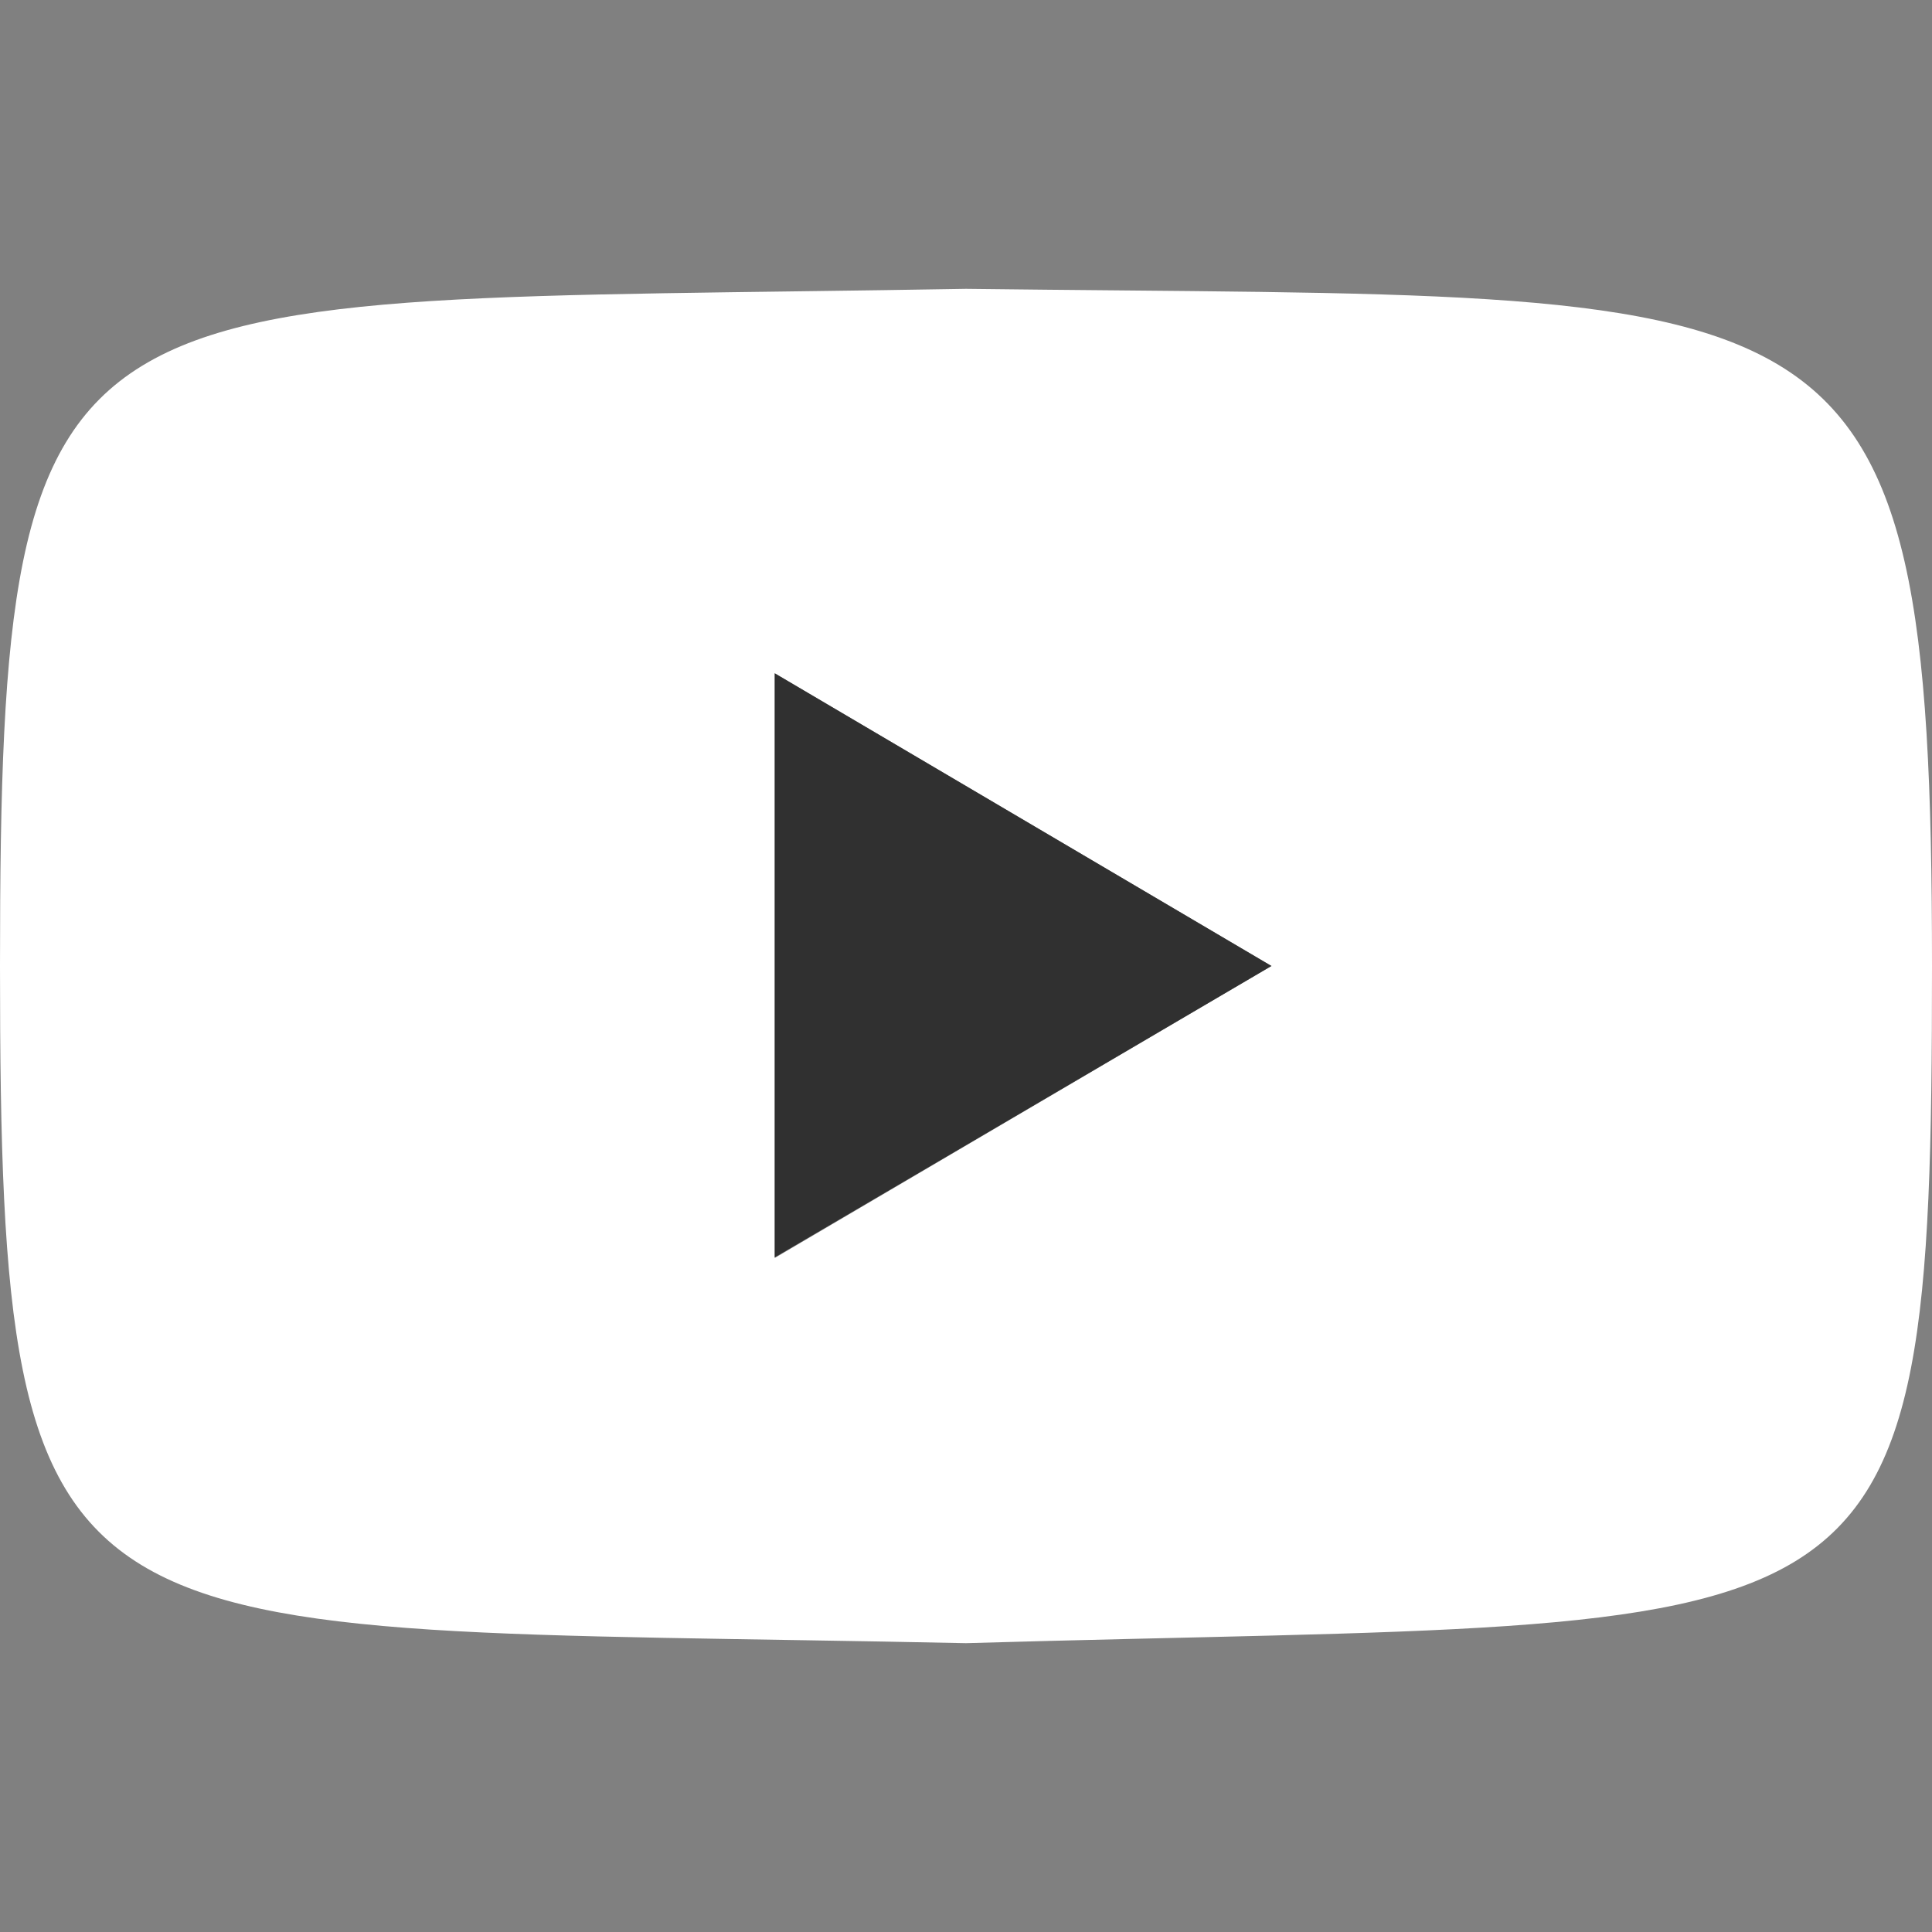
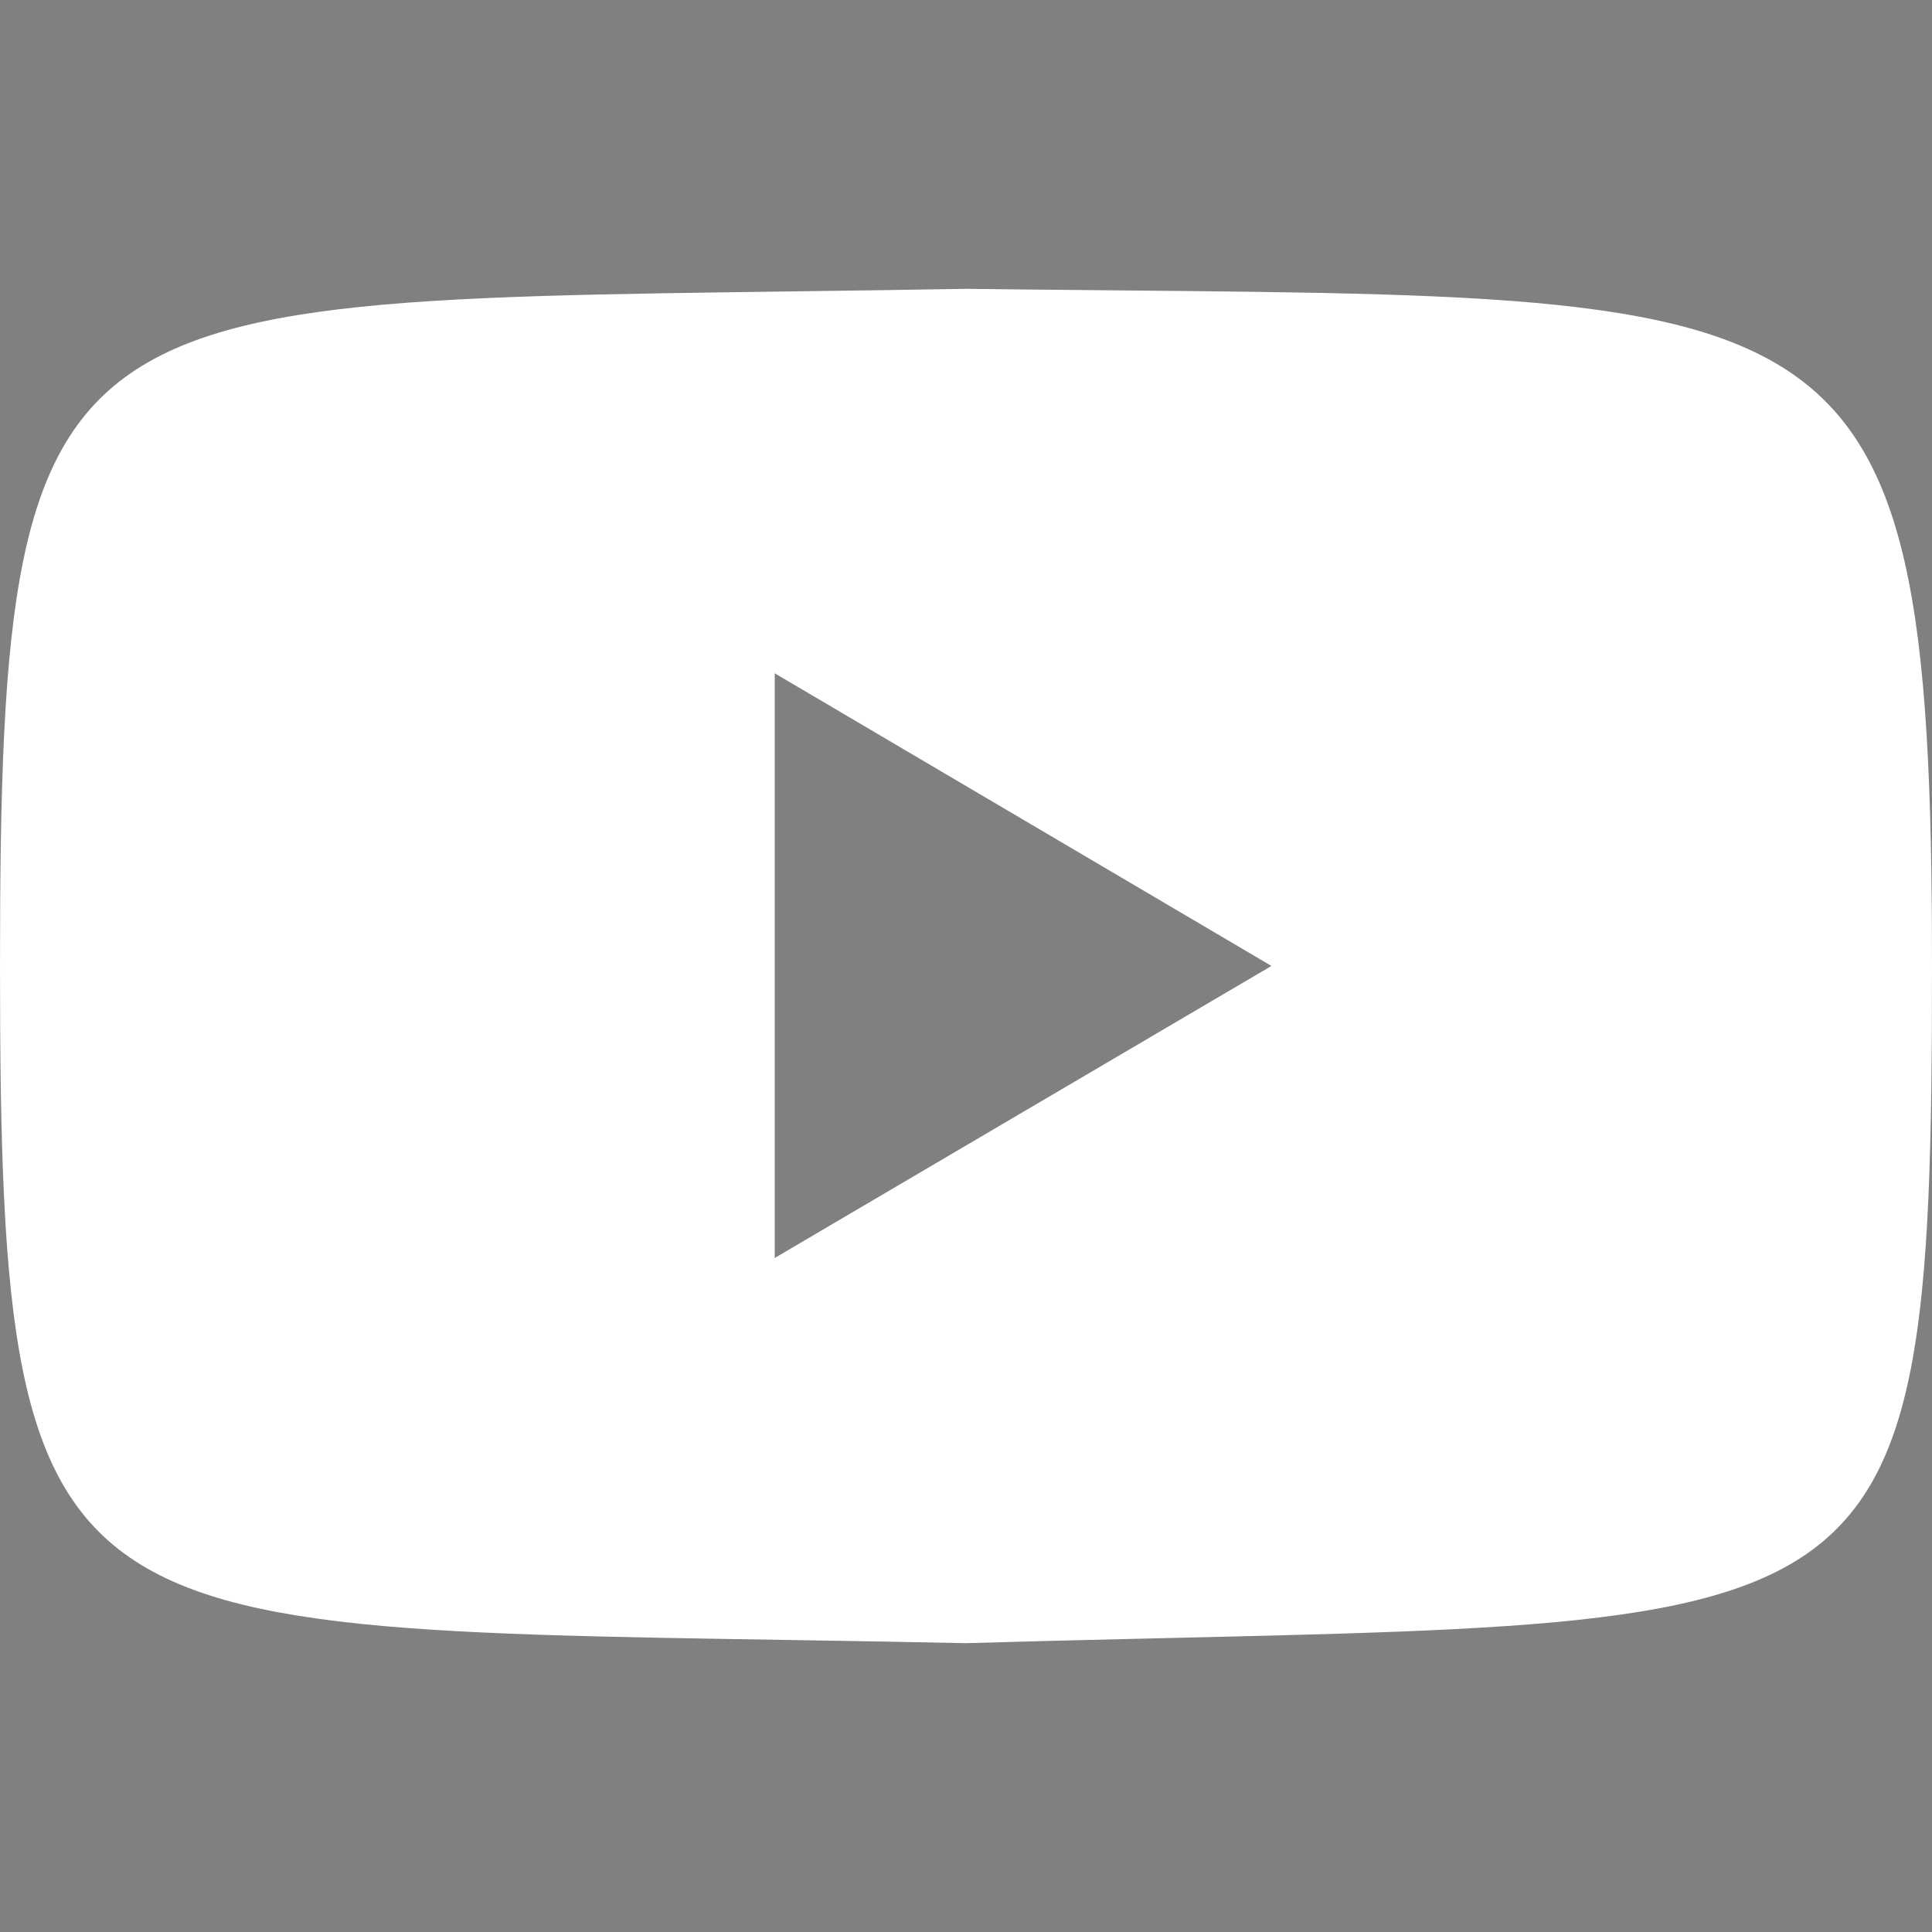
<svg xmlns="http://www.w3.org/2000/svg" height="1024" viewBox="0 0 1024 1024" width="1024">
  <rect x="0" y="0" width="1024" height="1024" fill="#808080" stroke="none" />
  <path d="m512 153.088c-481.92 8.448-512-19.264-512 358.912s29.056 348.768 512 358.912c489.696-14.208 512 17.92 512-358.912s-46.304-353.152-512-358.912zm-101.376 513.344v-309.568l263.264 155.104-263.264 154.784v-.352z" fill="#fff" />
-   <path d="m673.888 512-263.264 154.432v-309.568z" fill="#303030" />
</svg>